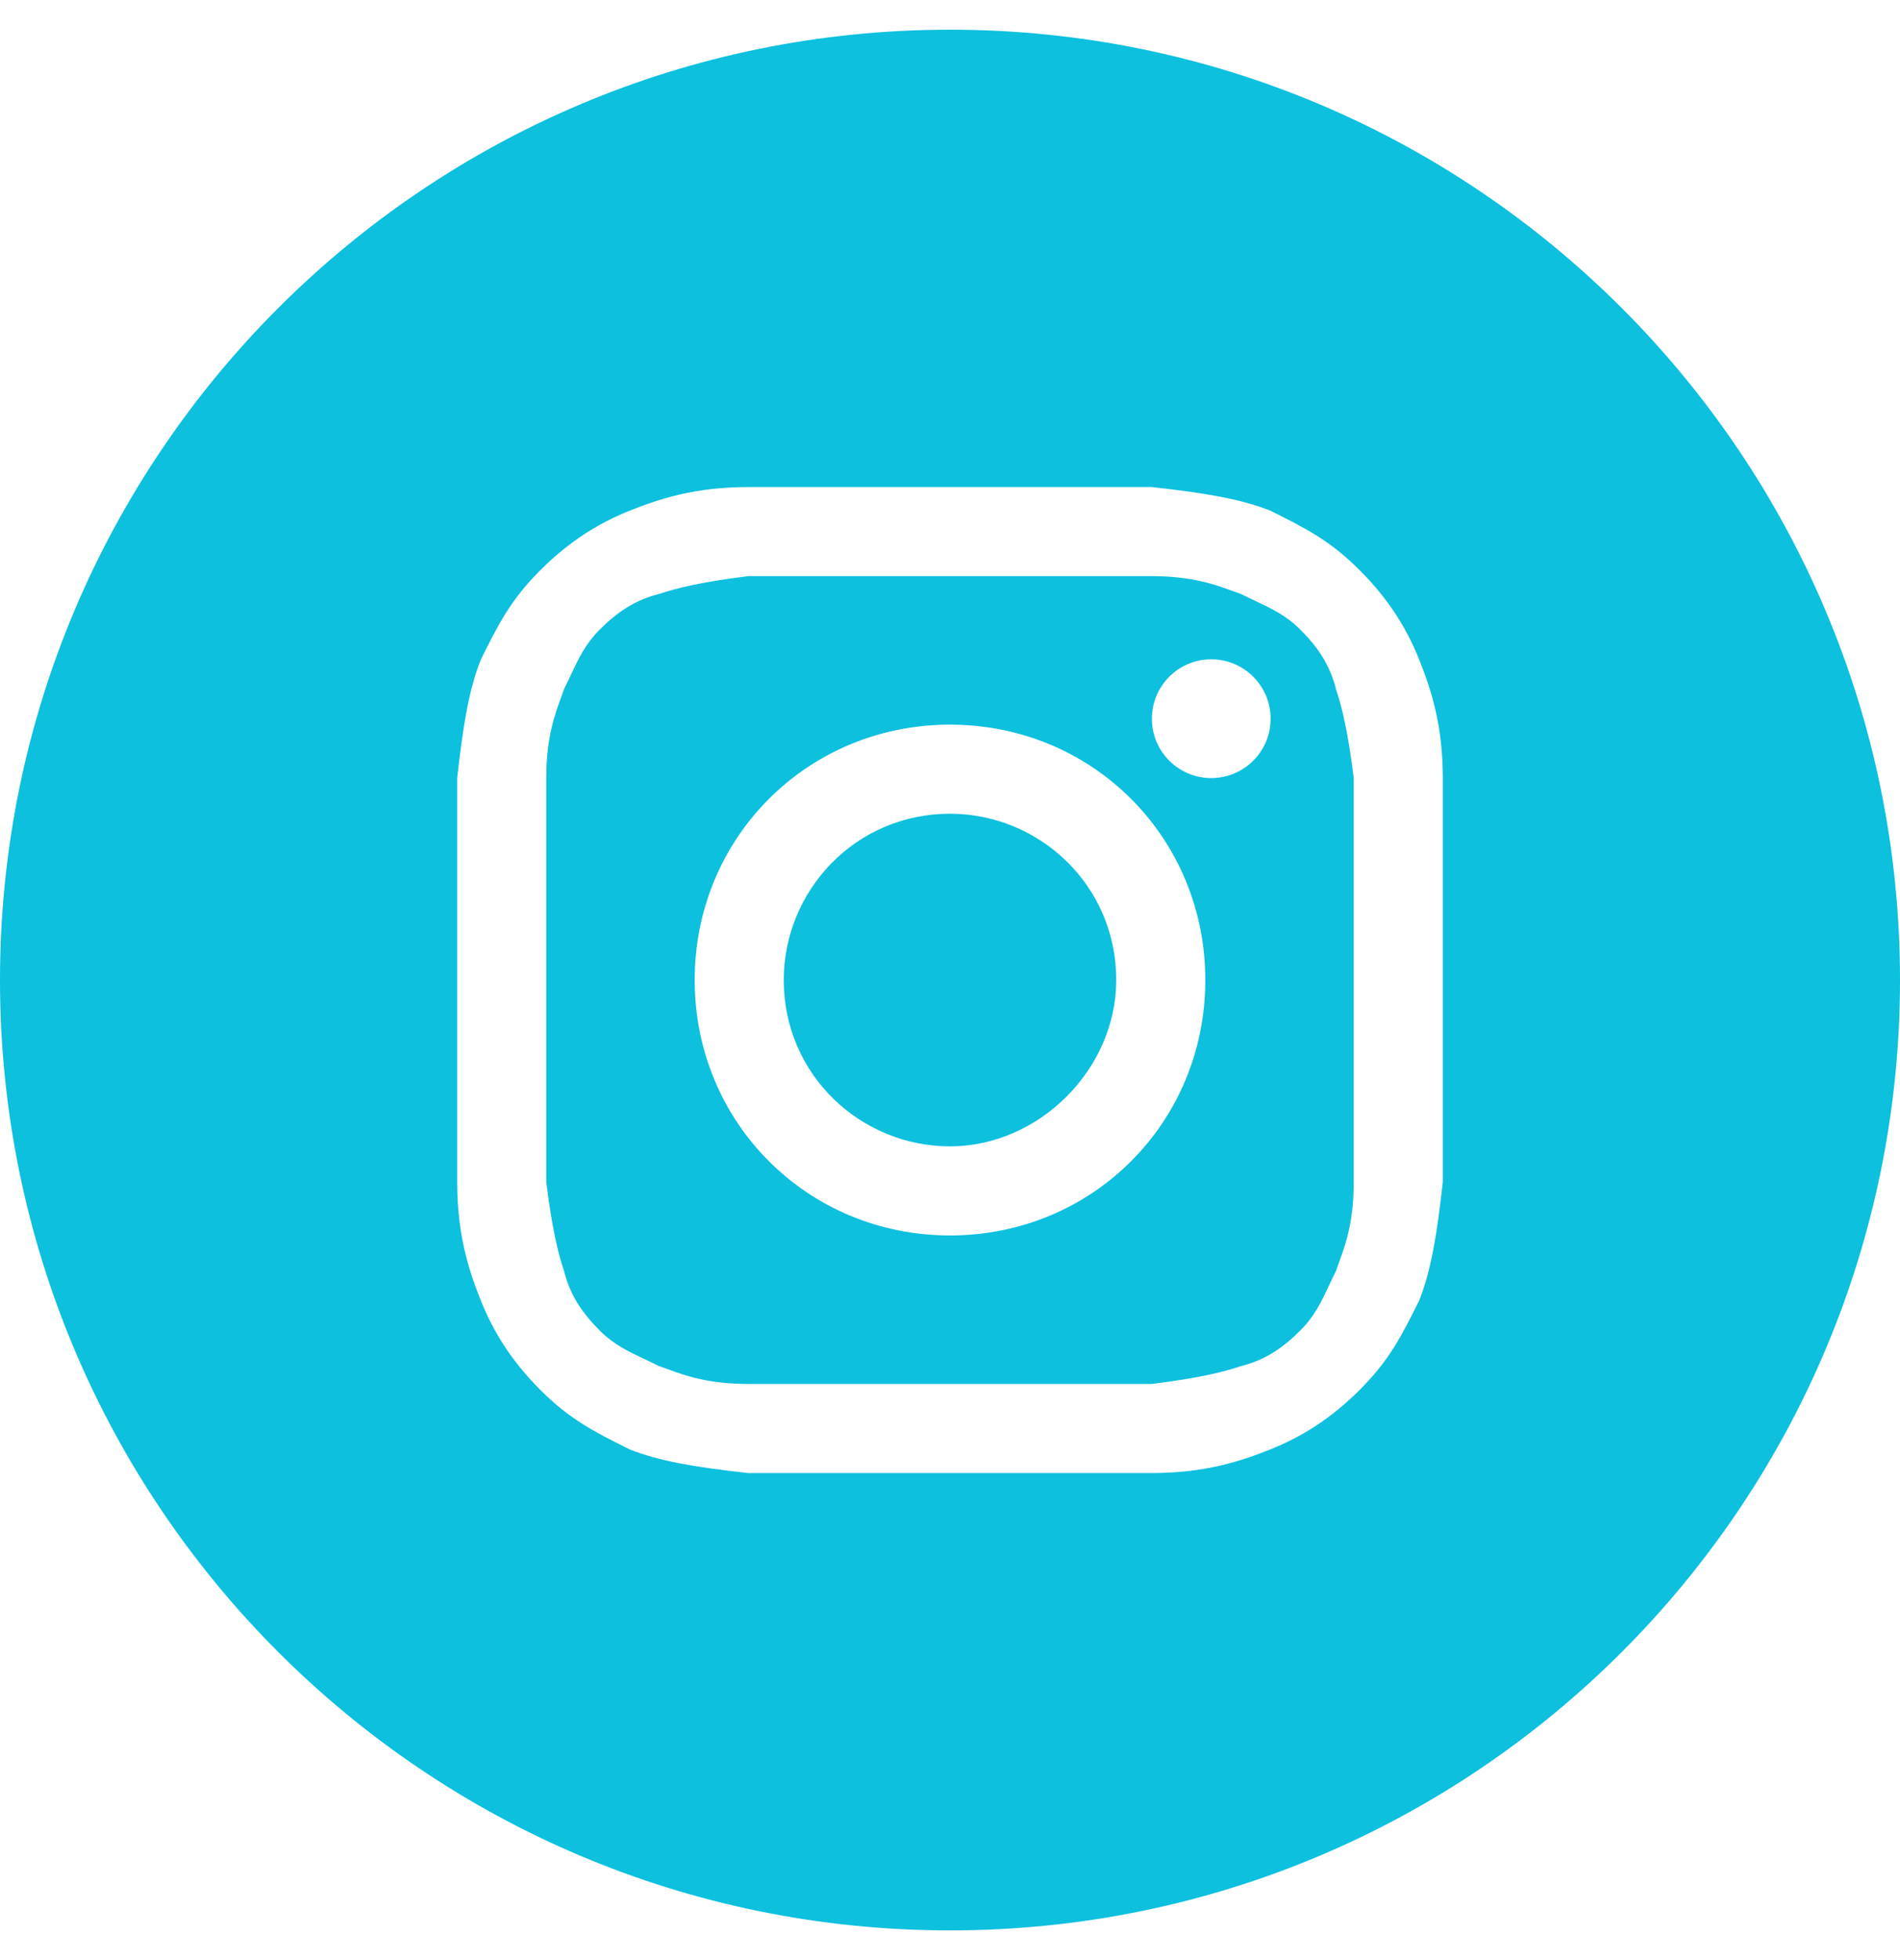
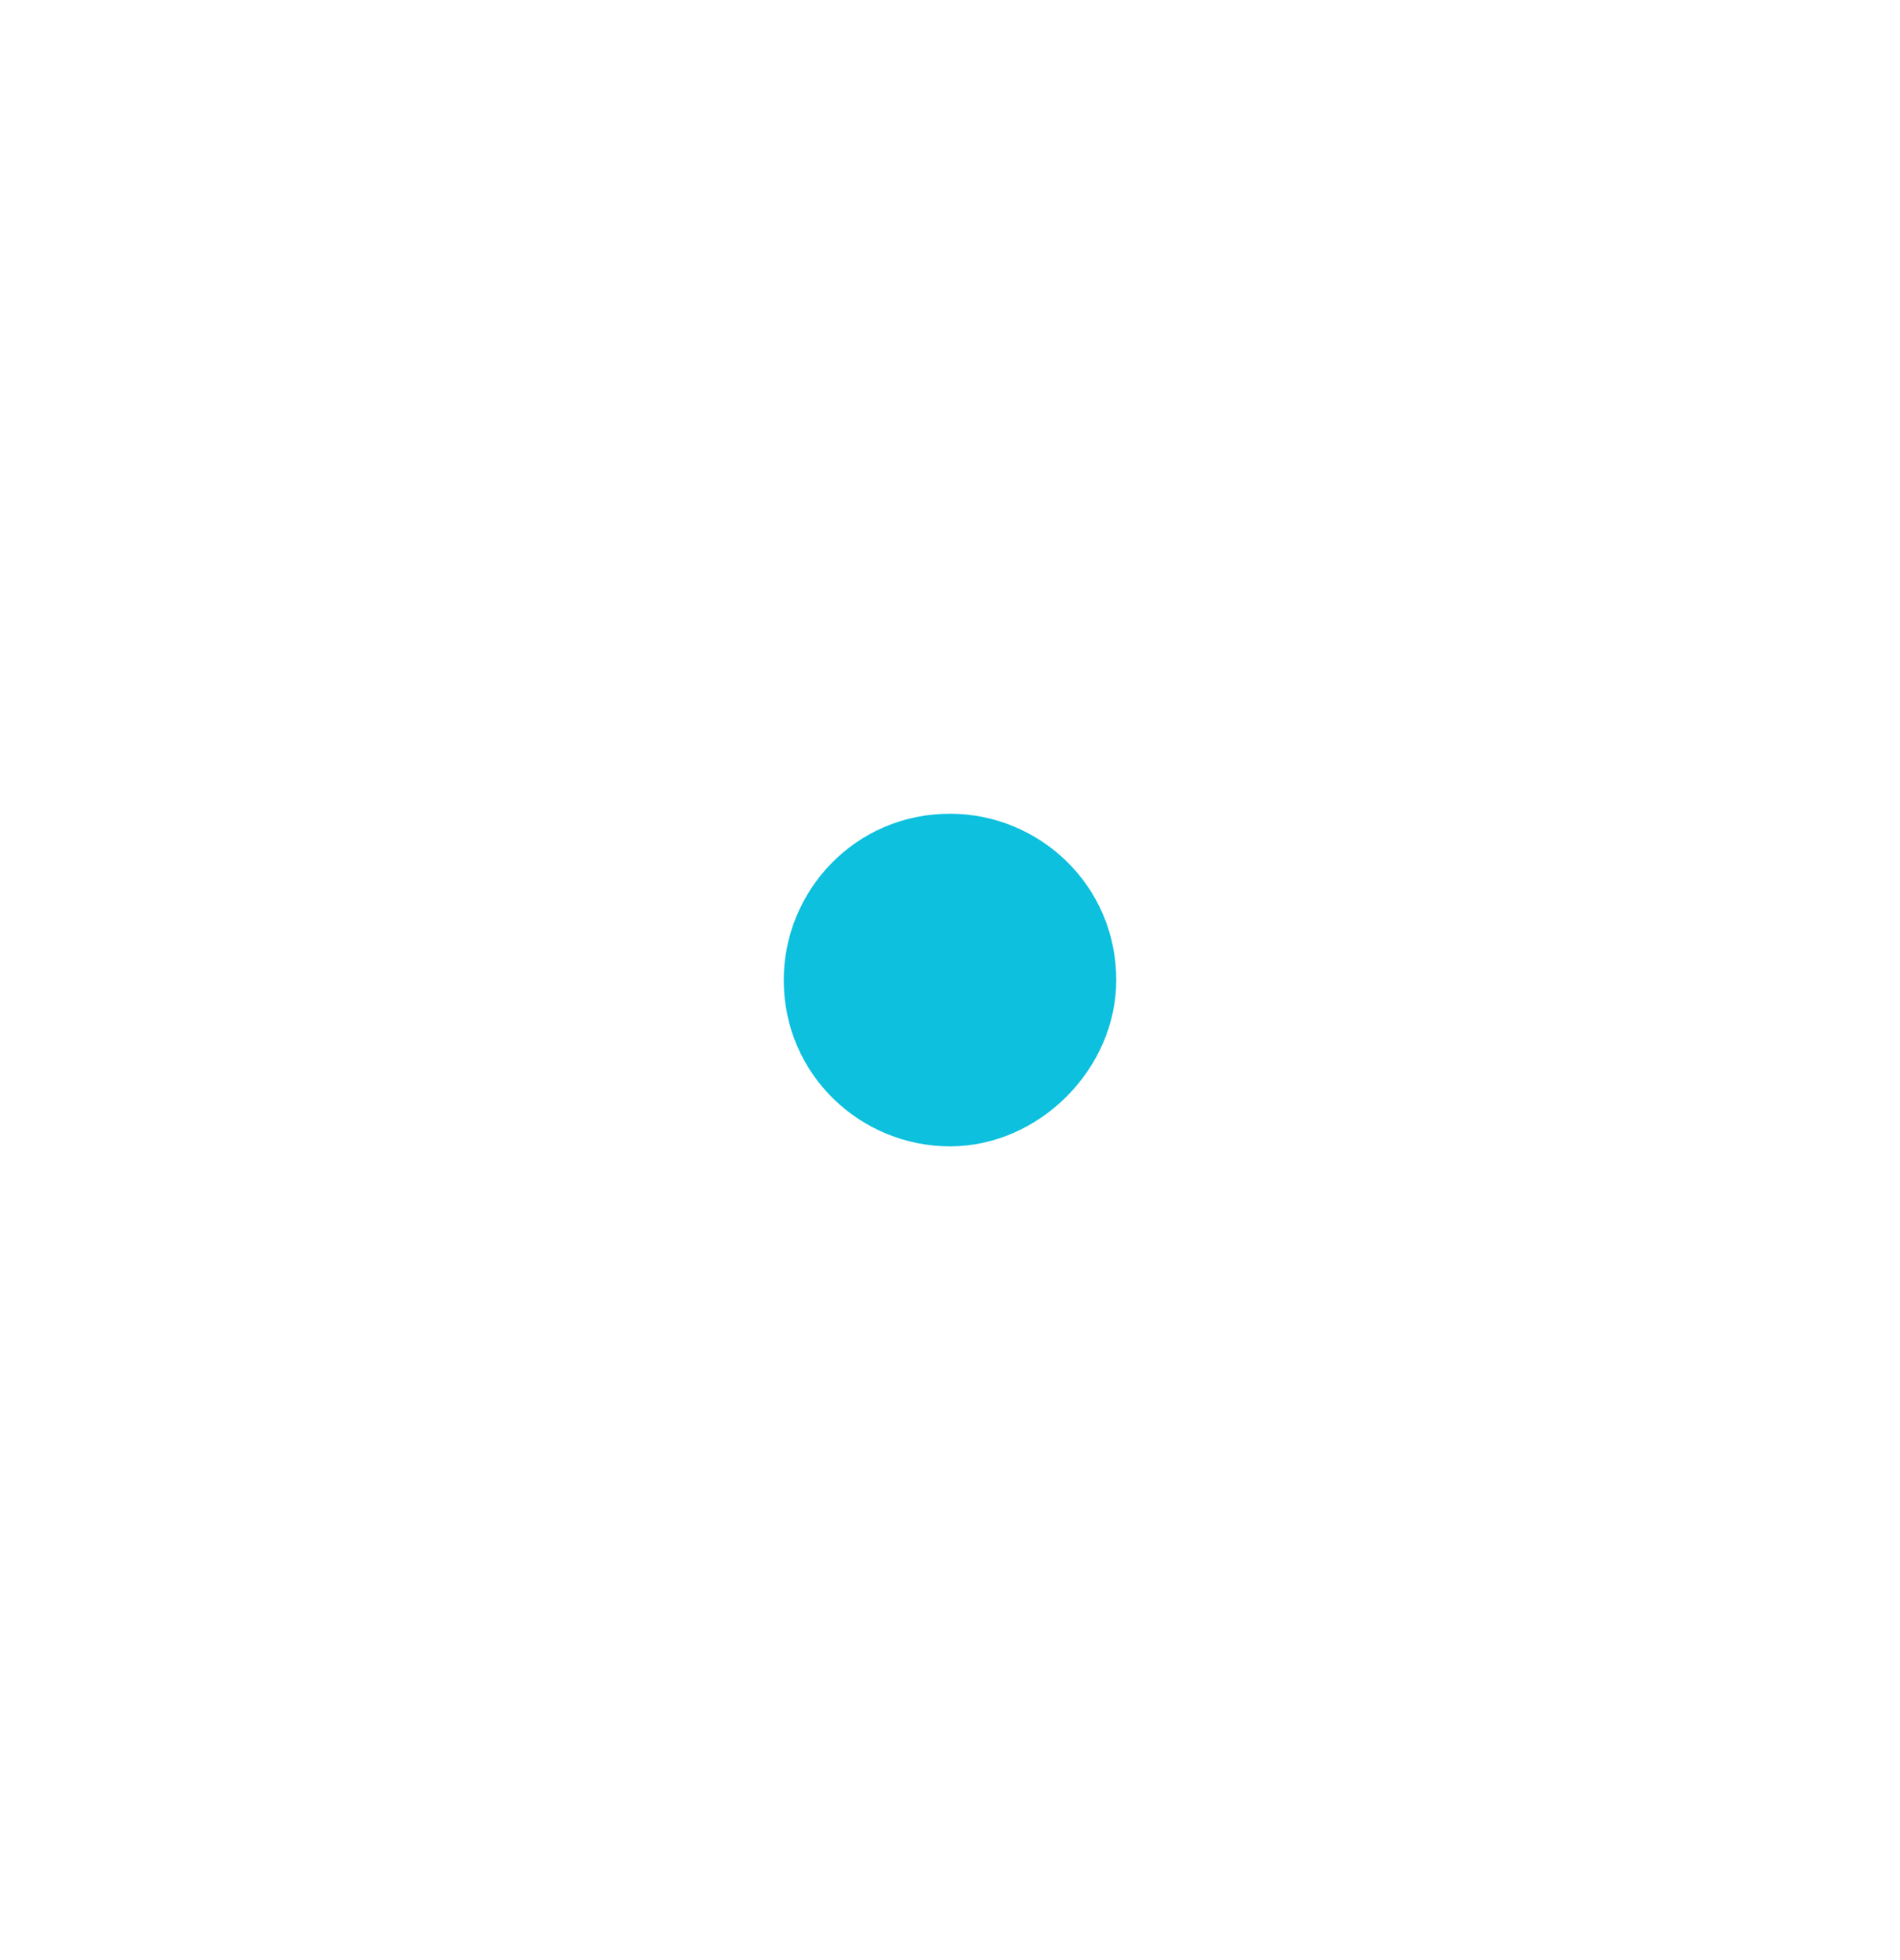
<svg xmlns="http://www.w3.org/2000/svg" width="32" height="33" viewBox="0 0 32 33" fill="none">
  <path d="M16 19.3C14.5 19.3 13.2 18.1 13.2 16.5C13.2 15 14.4 13.7 16 13.7C17.5 13.7 18.8 14.9 18.8 16.5C18.8 18 17.5 19.3 16 19.3Z" fill="#0cc0de" />
-   <path fill-rule="evenodd" clip-rule="evenodd" d="M19.4 9.7H12.6C11.8 9.8 11.4 9.9 11.1 10C10.7 10.1 10.4 10.3 10.1 10.6C9.863 10.837 9.75 11.075 9.615 11.362C9.579 11.437 9.542 11.517 9.5 11.6C9.485 11.646 9.467 11.695 9.448 11.748C9.343 12.033 9.2 12.424 9.2 13.1V19.9C9.3 20.7 9.4 21.1 9.5 21.4C9.6 21.8 9.8 22.1 10.1 22.4C10.337 22.637 10.575 22.75 10.862 22.885C10.937 22.921 11.017 22.958 11.1 23C11.146 23.015 11.195 23.033 11.248 23.052C11.533 23.157 11.924 23.3 12.6 23.3H19.4C20.2 23.2 20.6 23.1 20.9 23C21.3 22.9 21.6 22.7 21.9 22.4C22.137 22.163 22.25 21.925 22.385 21.638C22.421 21.563 22.458 21.483 22.5 21.4C22.515 21.354 22.533 21.305 22.552 21.253C22.657 20.967 22.8 20.576 22.8 19.9V13.1C22.7 12.3 22.6 11.9 22.5 11.6C22.4 11.2 22.2 10.9 21.9 10.6C21.663 10.363 21.425 10.251 21.138 10.115C21.063 10.079 20.983 10.042 20.9 10C20.854 9.985 20.805 9.967 20.753 9.948C20.467 9.843 20.076 9.7 19.4 9.7ZM16 12.2C13.6 12.2 11.7 14.1 11.7 16.5C11.7 18.9 13.6 20.8 16 20.8C18.4 20.8 20.3 18.9 20.3 16.5C20.3 14.1 18.4 12.2 16 12.2ZM21.4 12.1C21.4 12.652 20.952 13.1 20.4 13.1C19.848 13.1 19.4 12.652 19.4 12.1C19.4 11.548 19.848 11.1 20.4 11.1C20.952 11.1 21.4 11.548 21.4 12.1Z" fill="#0cc0de" />
-   <path fill-rule="evenodd" clip-rule="evenodd" d="M0 16.5C0 7.663 7.163 0.5 16 0.5C24.837 0.5 32 7.663 32 16.5C32 25.337 24.837 32.5 16 32.5C7.163 32.5 0 25.337 0 16.5ZM12.6 8.2H19.4C20.3 8.3 20.9 8.4 21.4 8.6C22 8.9 22.4 9.1 22.9 9.6C23.4 10.1 23.7 10.6 23.9 11.1C24.1 11.6 24.3 12.2 24.3 13.1V19.9C24.2 20.8 24.1 21.4 23.9 21.9C23.6 22.5 23.4 22.9 22.9 23.4C22.4 23.9 21.9 24.2 21.4 24.4C20.9 24.6 20.3 24.8 19.4 24.8H12.6C11.7 24.7 11.1 24.6 10.6 24.4C10 24.1 9.6 23.9 9.1 23.4C8.6 22.9 8.3 22.4 8.1 21.9C7.9 21.4 7.7 20.8 7.7 19.9V13.1C7.8 12.2 7.9 11.6 8.1 11.1C8.4 10.5 8.6 10.1 9.1 9.6C9.6 9.1 10.1 8.8 10.6 8.6C11.1 8.4 11.7 8.2 12.6 8.2Z" fill="#0cc0de" />
</svg>